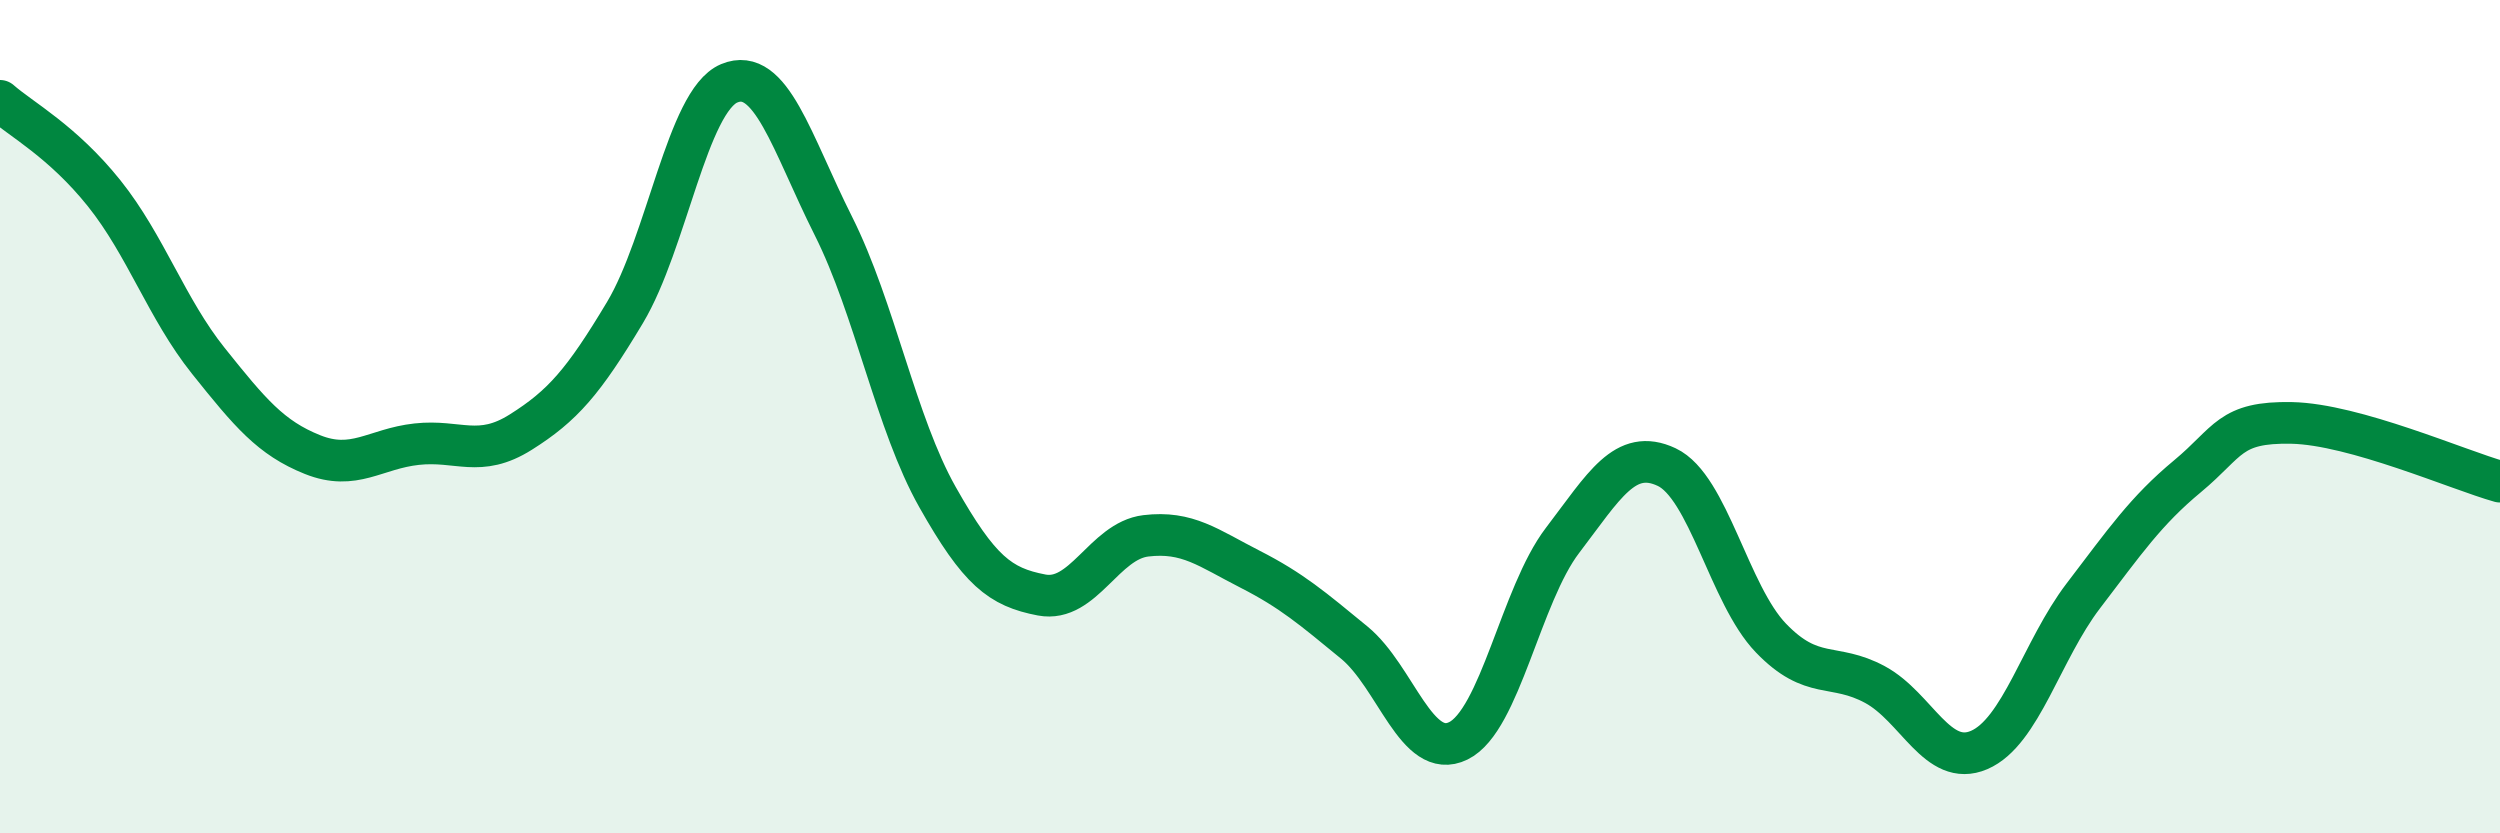
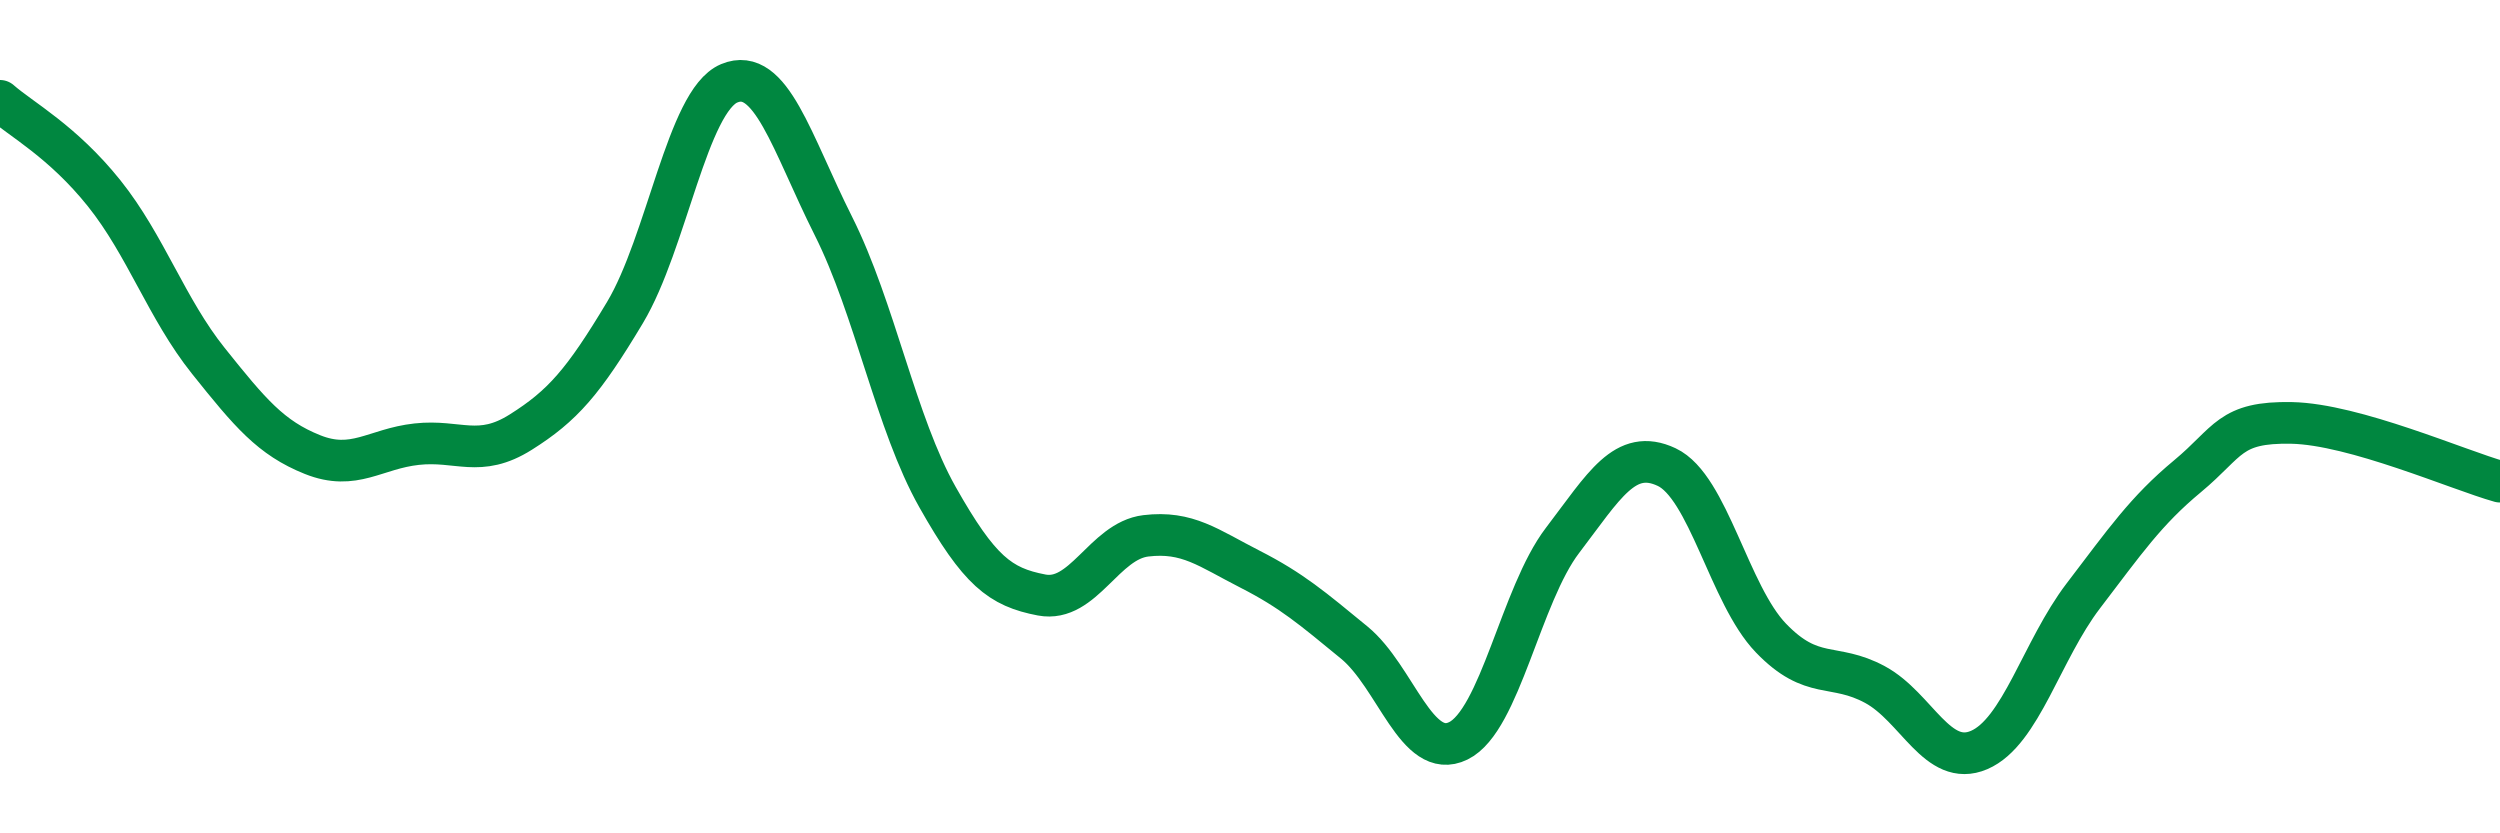
<svg xmlns="http://www.w3.org/2000/svg" width="60" height="20" viewBox="0 0 60 20">
-   <path d="M 0,2.42 C 0.5,2.86 1.5,3.39 2.5,4.64 C 3.5,5.89 4,7.41 5,8.66 C 6,9.91 6.5,10.51 7.5,10.91 C 8.5,11.31 9,10.77 10,10.66 C 11,10.55 11.5,11 12.5,10.37 C 13.5,9.74 14,9.17 15,7.5 C 16,5.83 16.5,2.42 17.5,2 C 18.5,1.58 19,3.43 20,5.42 C 21,7.41 21.5,10.16 22.5,11.93 C 23.5,13.7 24,14.09 25,14.28 C 26,14.47 26.5,12.98 27.5,12.86 C 28.5,12.74 29,13.15 30,13.66 C 31,14.17 31.5,14.6 32.5,15.42 C 33.5,16.24 34,18.27 35,17.78 C 36,17.29 36.5,14.28 37.5,12.97 C 38.5,11.66 39,10.74 40,11.21 C 41,11.68 41.5,14.27 42.5,15.31 C 43.5,16.35 44,15.89 45,16.43 C 46,16.97 46.5,18.43 47.5,18 C 48.5,17.57 49,15.61 50,14.3 C 51,12.99 51.5,12.26 52.5,11.43 C 53.5,10.6 53.5,10.12 55,10.15 C 56.5,10.18 59,11.28 60,11.56L60 20L0 20Z" fill="#008740" opacity="0.1" stroke-linecap="round" stroke-linejoin="round" />
  <path d="M 0,2.42 C 0.5,2.86 1.5,3.39 2.5,4.64 C 3.5,5.89 4,7.41 5,8.66 C 6,9.91 6.5,10.51 7.5,10.91 C 8.5,11.31 9,10.77 10,10.66 C 11,10.55 11.5,11 12.5,10.37 C 13.5,9.74 14,9.17 15,7.5 C 16,5.83 16.5,2.42 17.5,2 C 18.5,1.58 19,3.43 20,5.42 C 21,7.41 21.5,10.16 22.5,11.93 C 23.5,13.7 24,14.09 25,14.28 C 26,14.47 26.5,12.98 27.5,12.86 C 28.5,12.74 29,13.15 30,13.66 C 31,14.17 31.5,14.6 32.5,15.42 C 33.5,16.24 34,18.27 35,17.78 C 36,17.29 36.5,14.28 37.5,12.97 C 38.5,11.66 39,10.74 40,11.21 C 41,11.68 41.5,14.27 42.5,15.31 C 43.5,16.35 44,15.89 45,16.43 C 46,16.97 46.5,18.43 47.5,18 C 48.5,17.57 49,15.61 50,14.3 C 51,12.99 51.5,12.26 52.5,11.43 C 53.5,10.6 53.5,10.12 55,10.15 C 56.5,10.18 59,11.28 60,11.56" stroke="#008740" stroke-width="1" fill="none" stroke-linecap="round" stroke-linejoin="round" />
</svg>